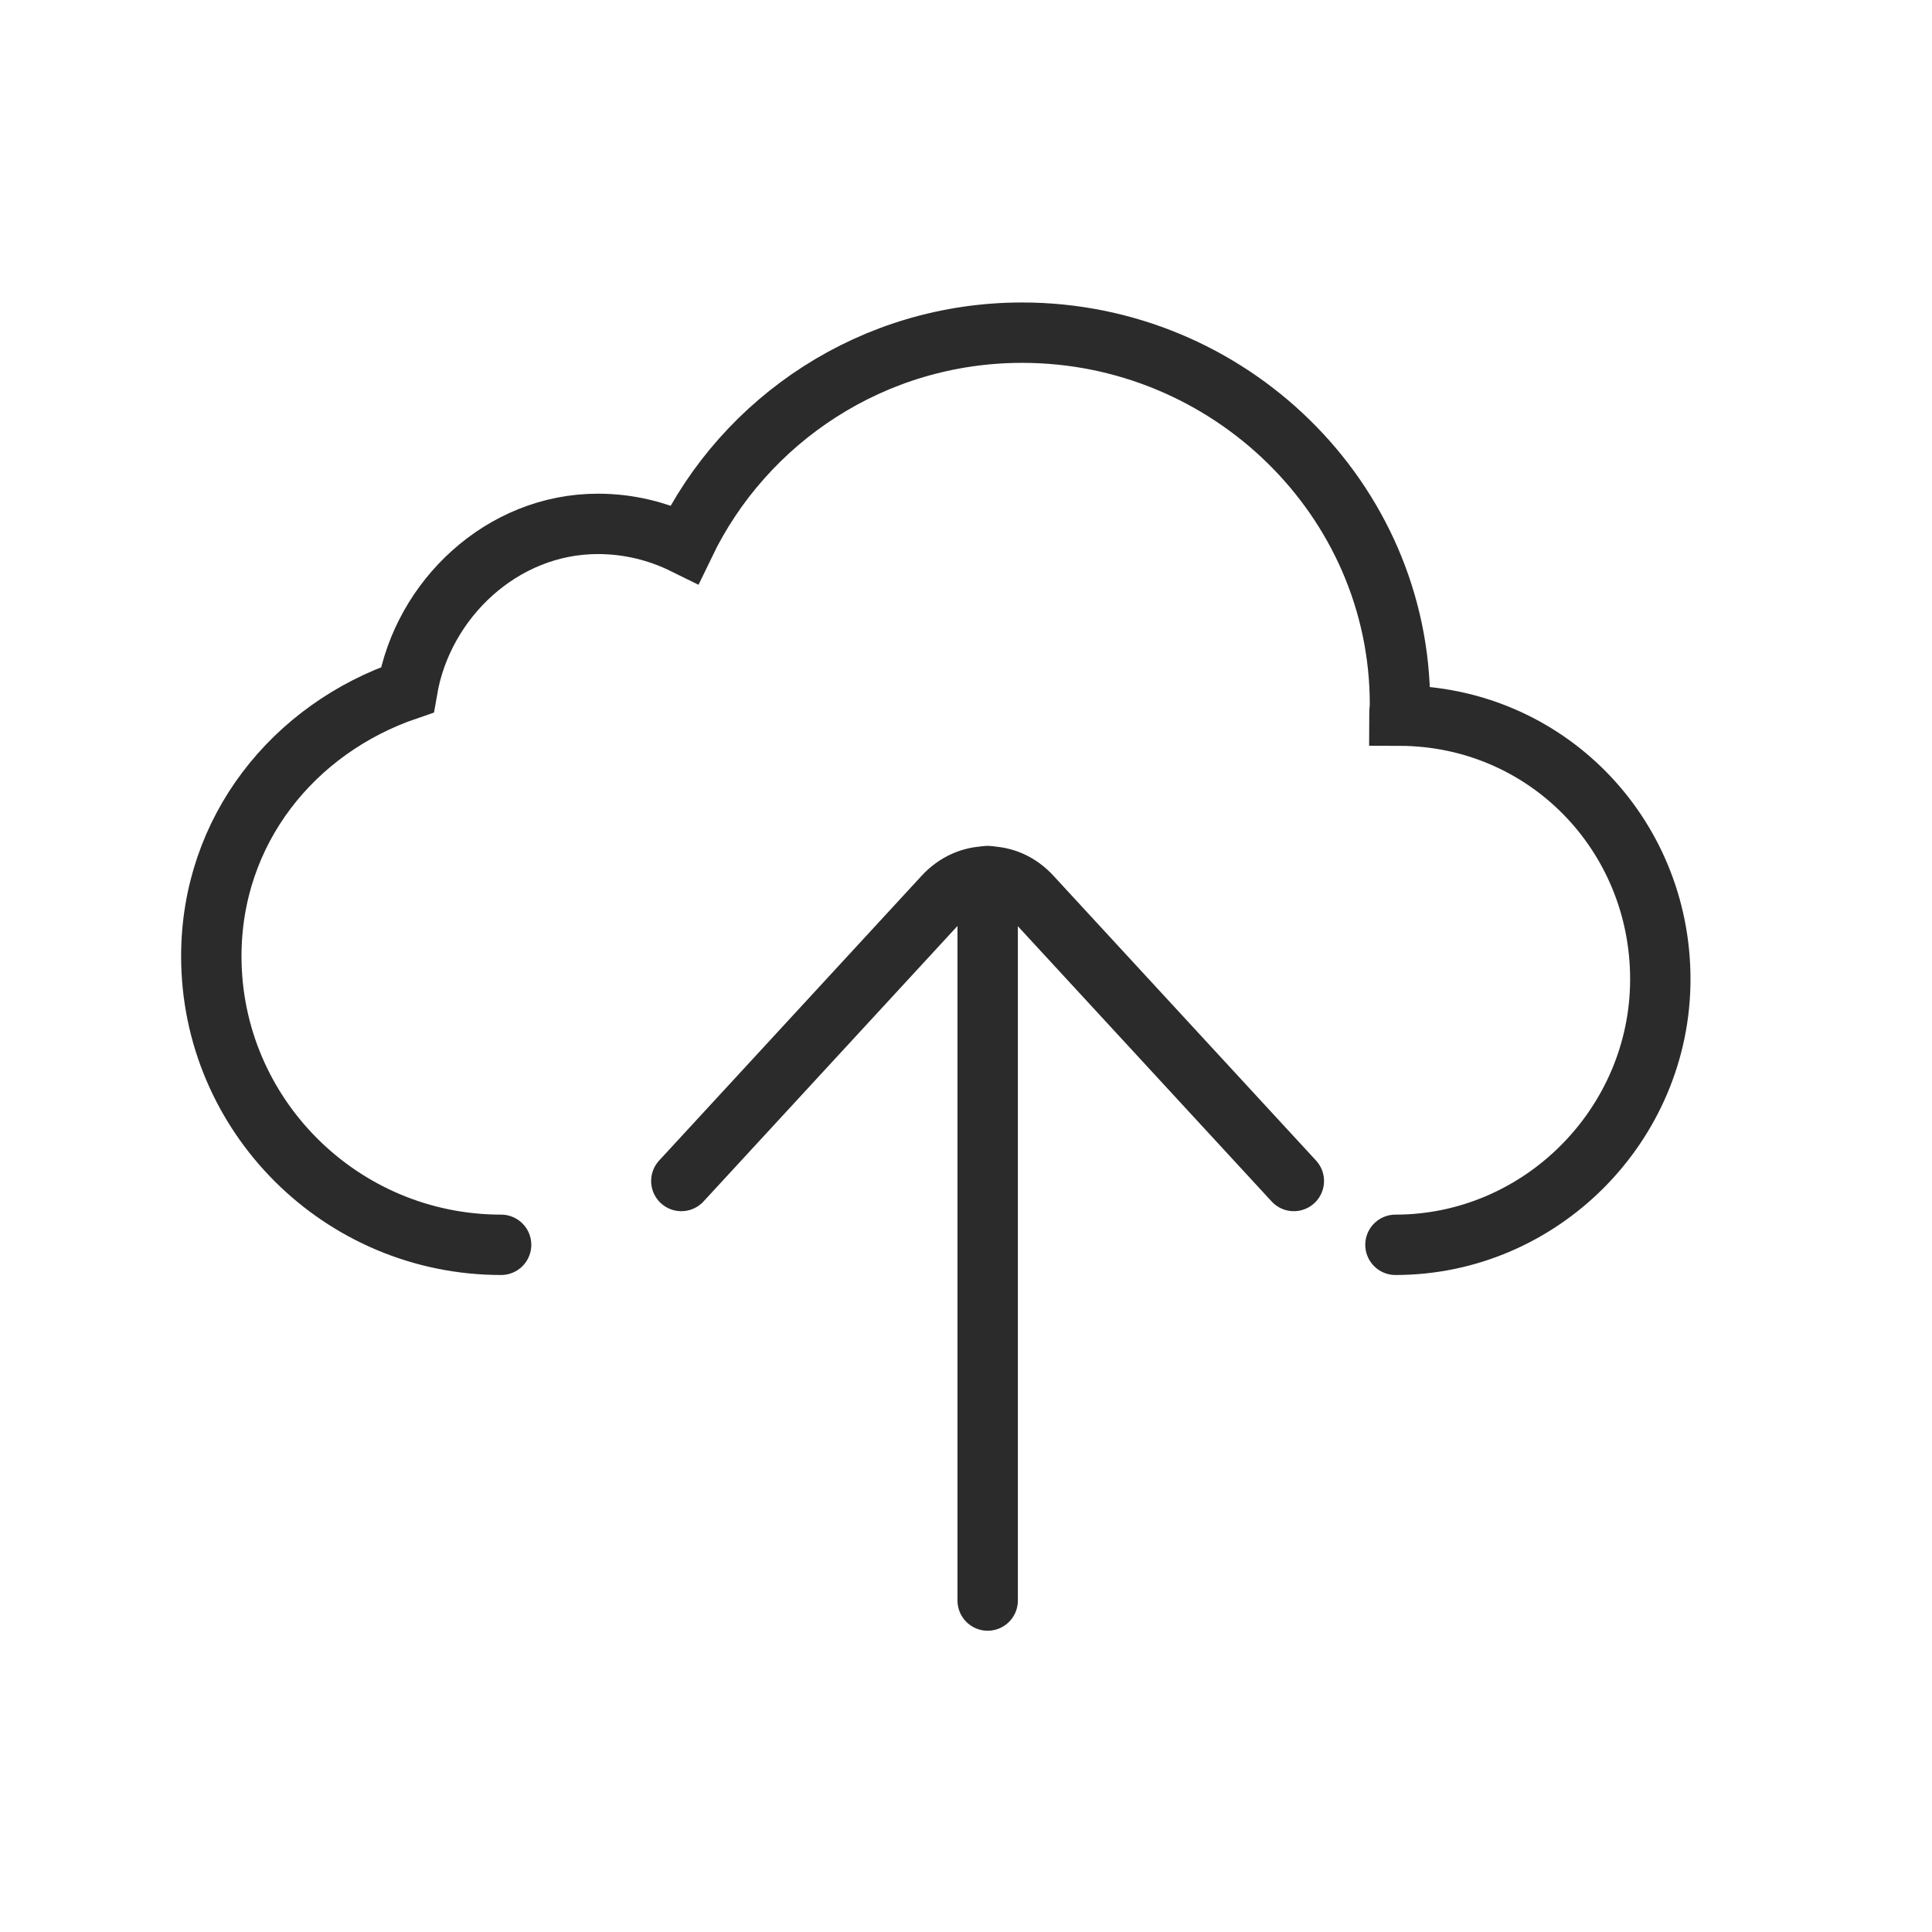
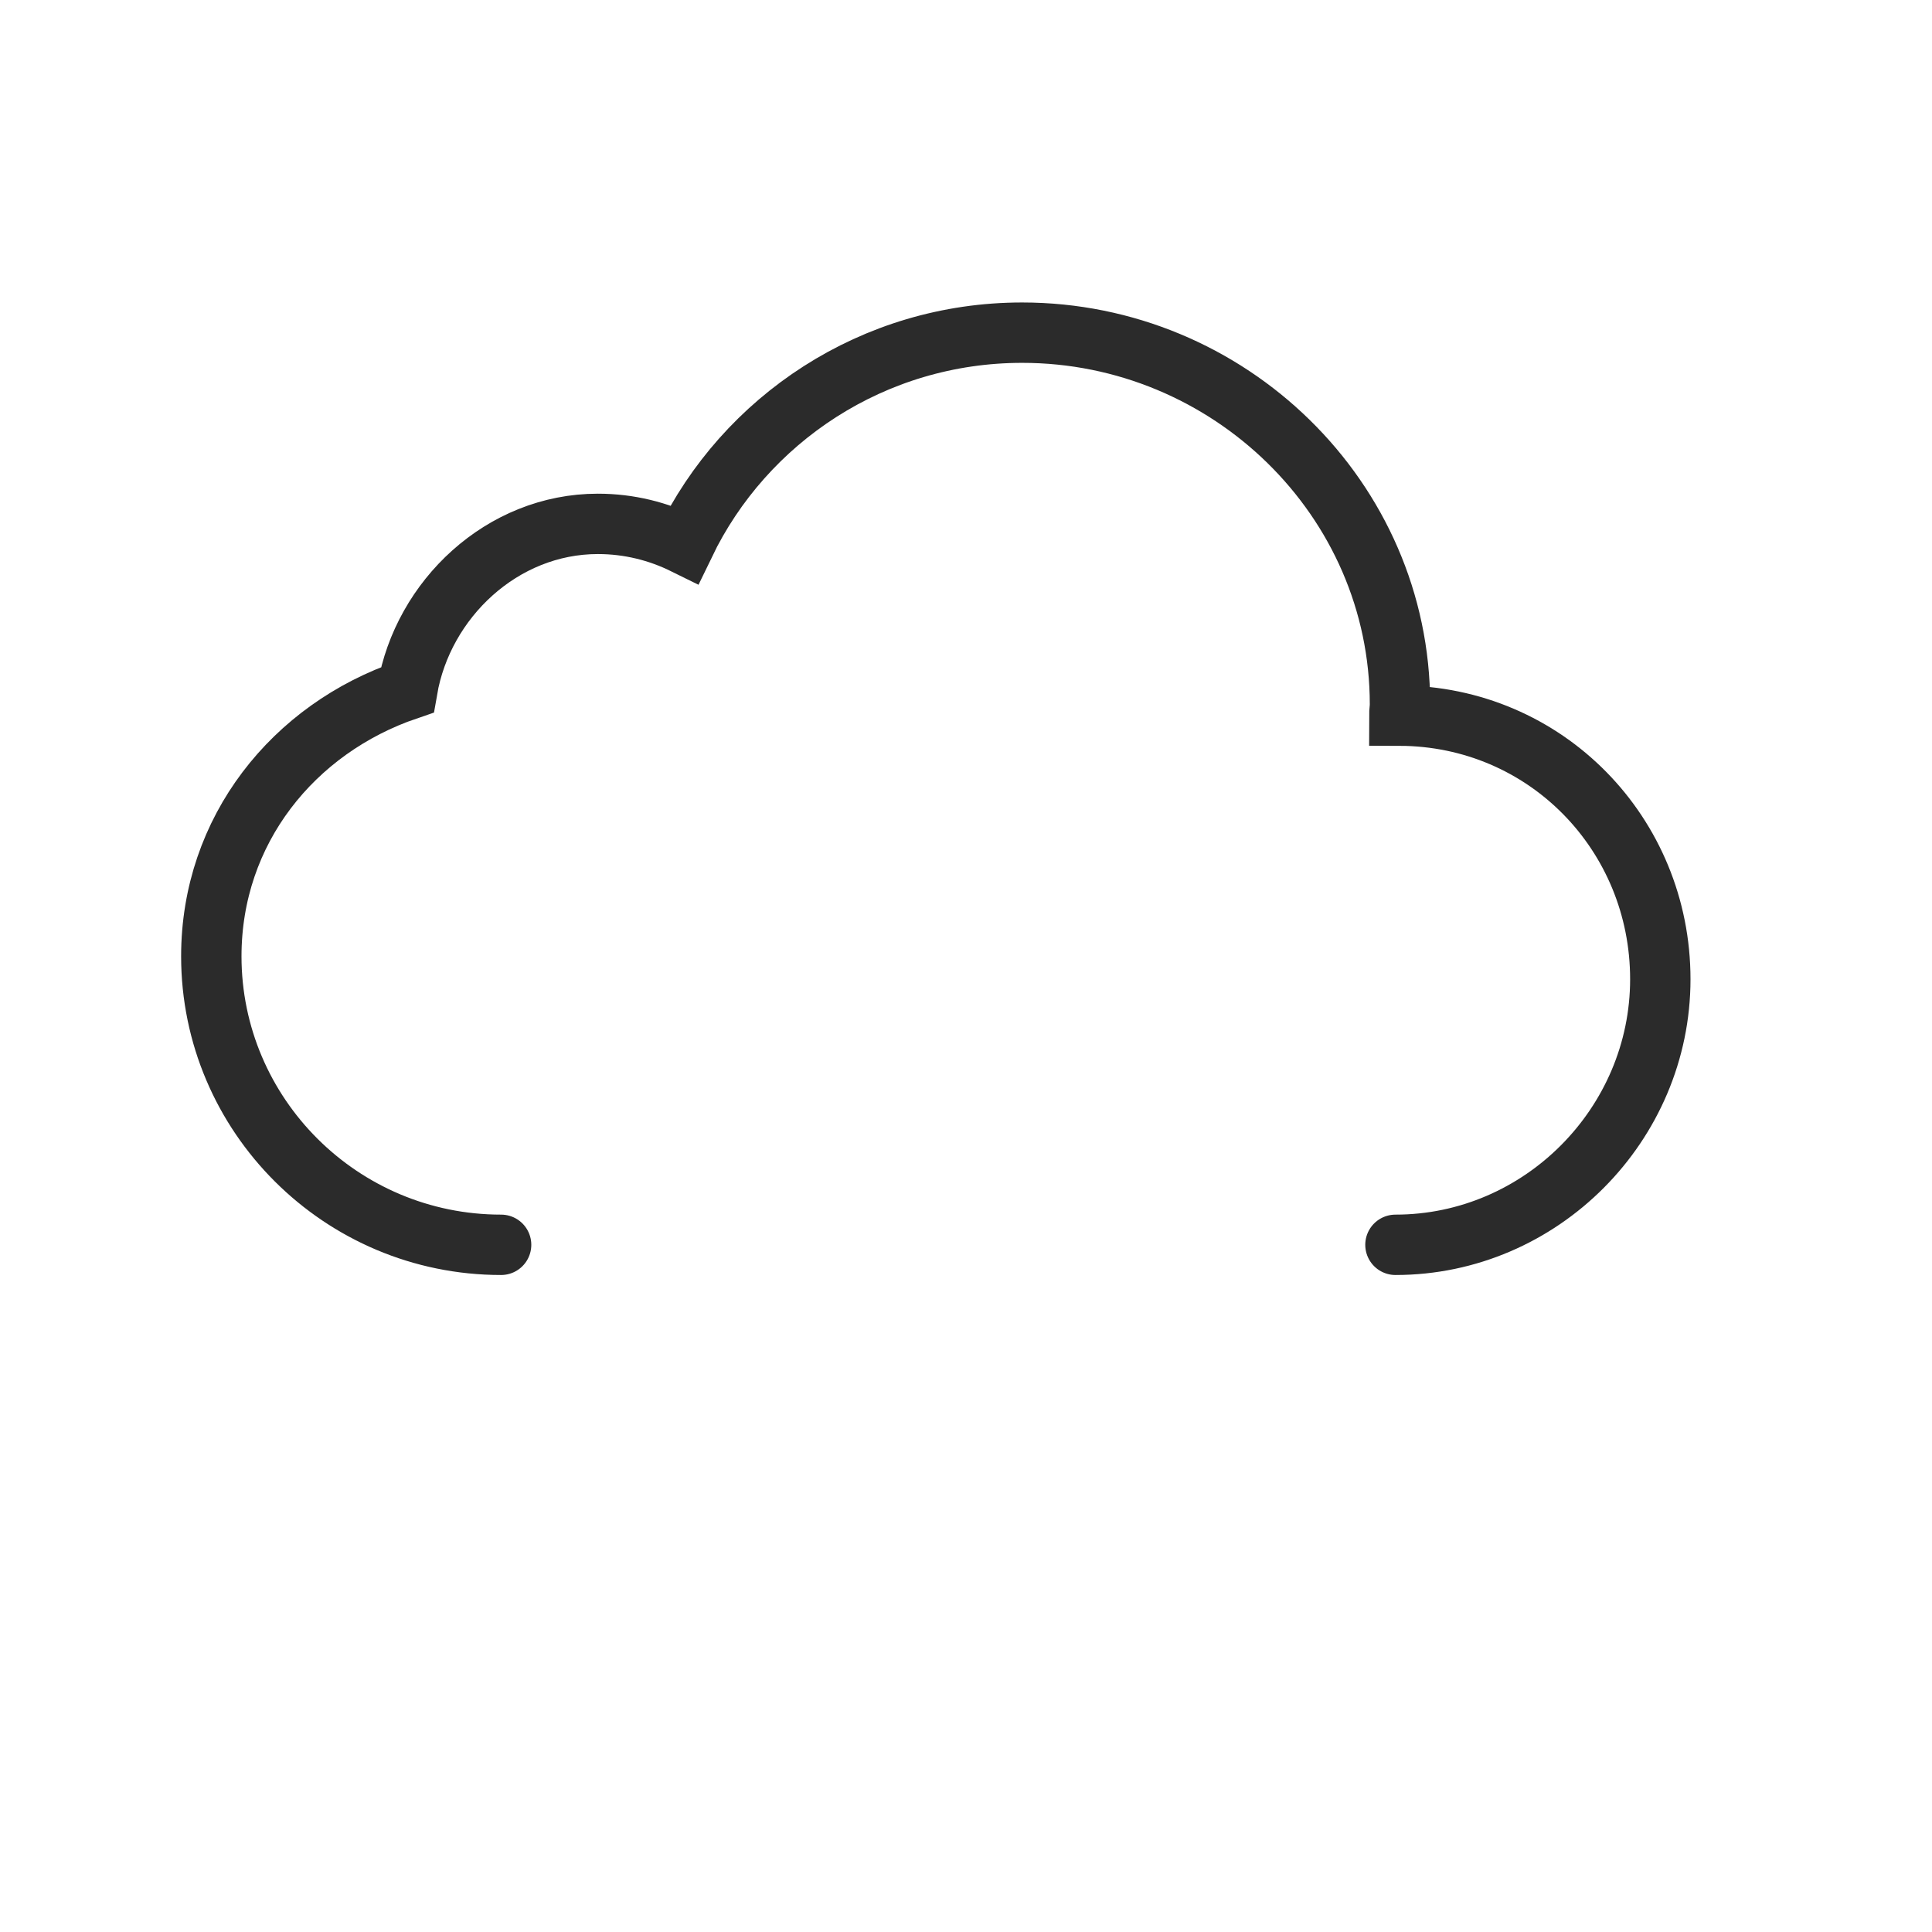
<svg xmlns="http://www.w3.org/2000/svg" width="32" height="32" viewBox="0 0 32 32" fill="none">
-   <path d="M16.359 14.51V26.51" stroke="#2B2B2B" stroke-miterlimit="10" stroke-linecap="round" />
-   <path d="M21.43 19.561L17.078 14.841C16.984 14.738 16.872 14.656 16.748 14.6C16.624 14.544 16.491 14.516 16.357 14.516C16.223 14.516 16.091 14.544 15.967 14.6C15.843 14.656 15.731 14.738 15.636 14.841L11.285 19.561" stroke="#2B2B2B" stroke-linecap="round" stroke-linejoin="round" />
  <path d="M8.3 20.618C5.648 20.618 3.5 18.469 3.5 15.839C3.5 13.75 4.861 12.068 6.746 11.425C7.004 9.925 8.316 8.677 9.902 8.677C10.421 8.677 10.904 8.8 11.338 9.014C12.334 6.946 14.461 5.51 16.93 5.51C20.354 5.51 23.188 8.264 23.188 11.666C23.188 11.73 23.177 11.789 23.177 11.853C25.604 11.859 27.5 13.814 27.5 16.219C27.5 18.625 25.523 20.618 23.113 20.618" stroke="#2B2B2B" stroke-linecap="round" />
</svg>